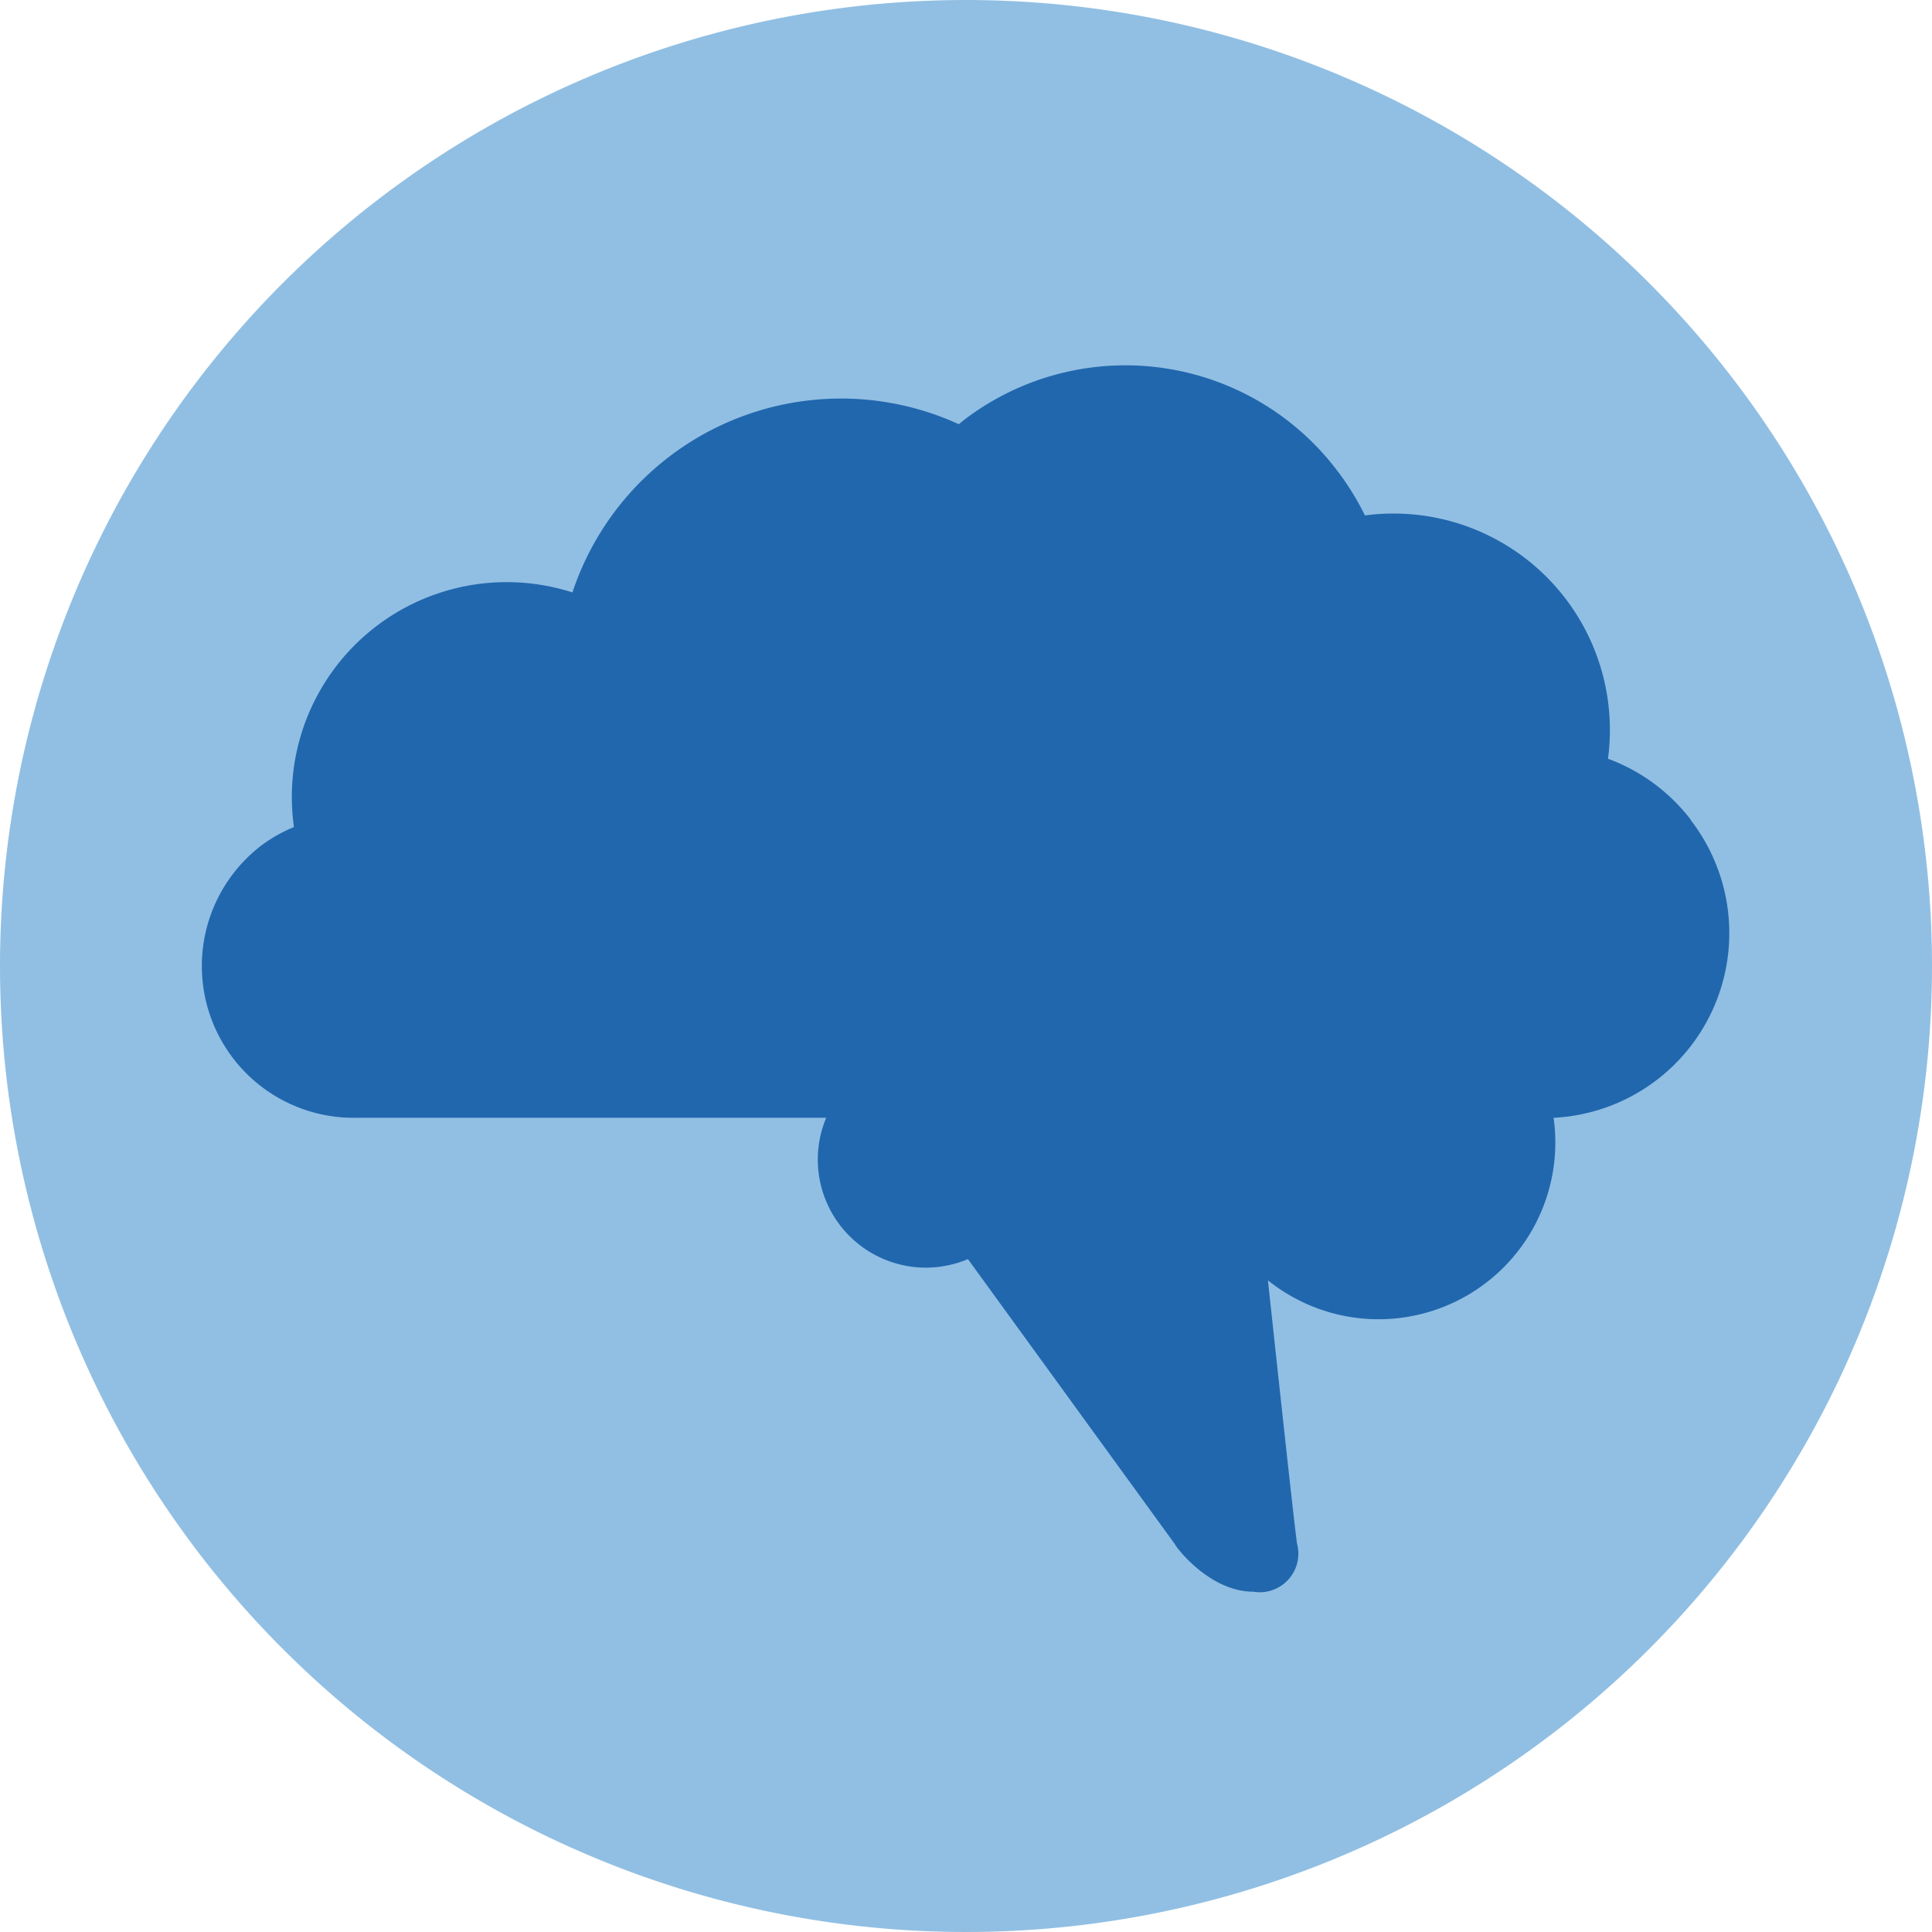
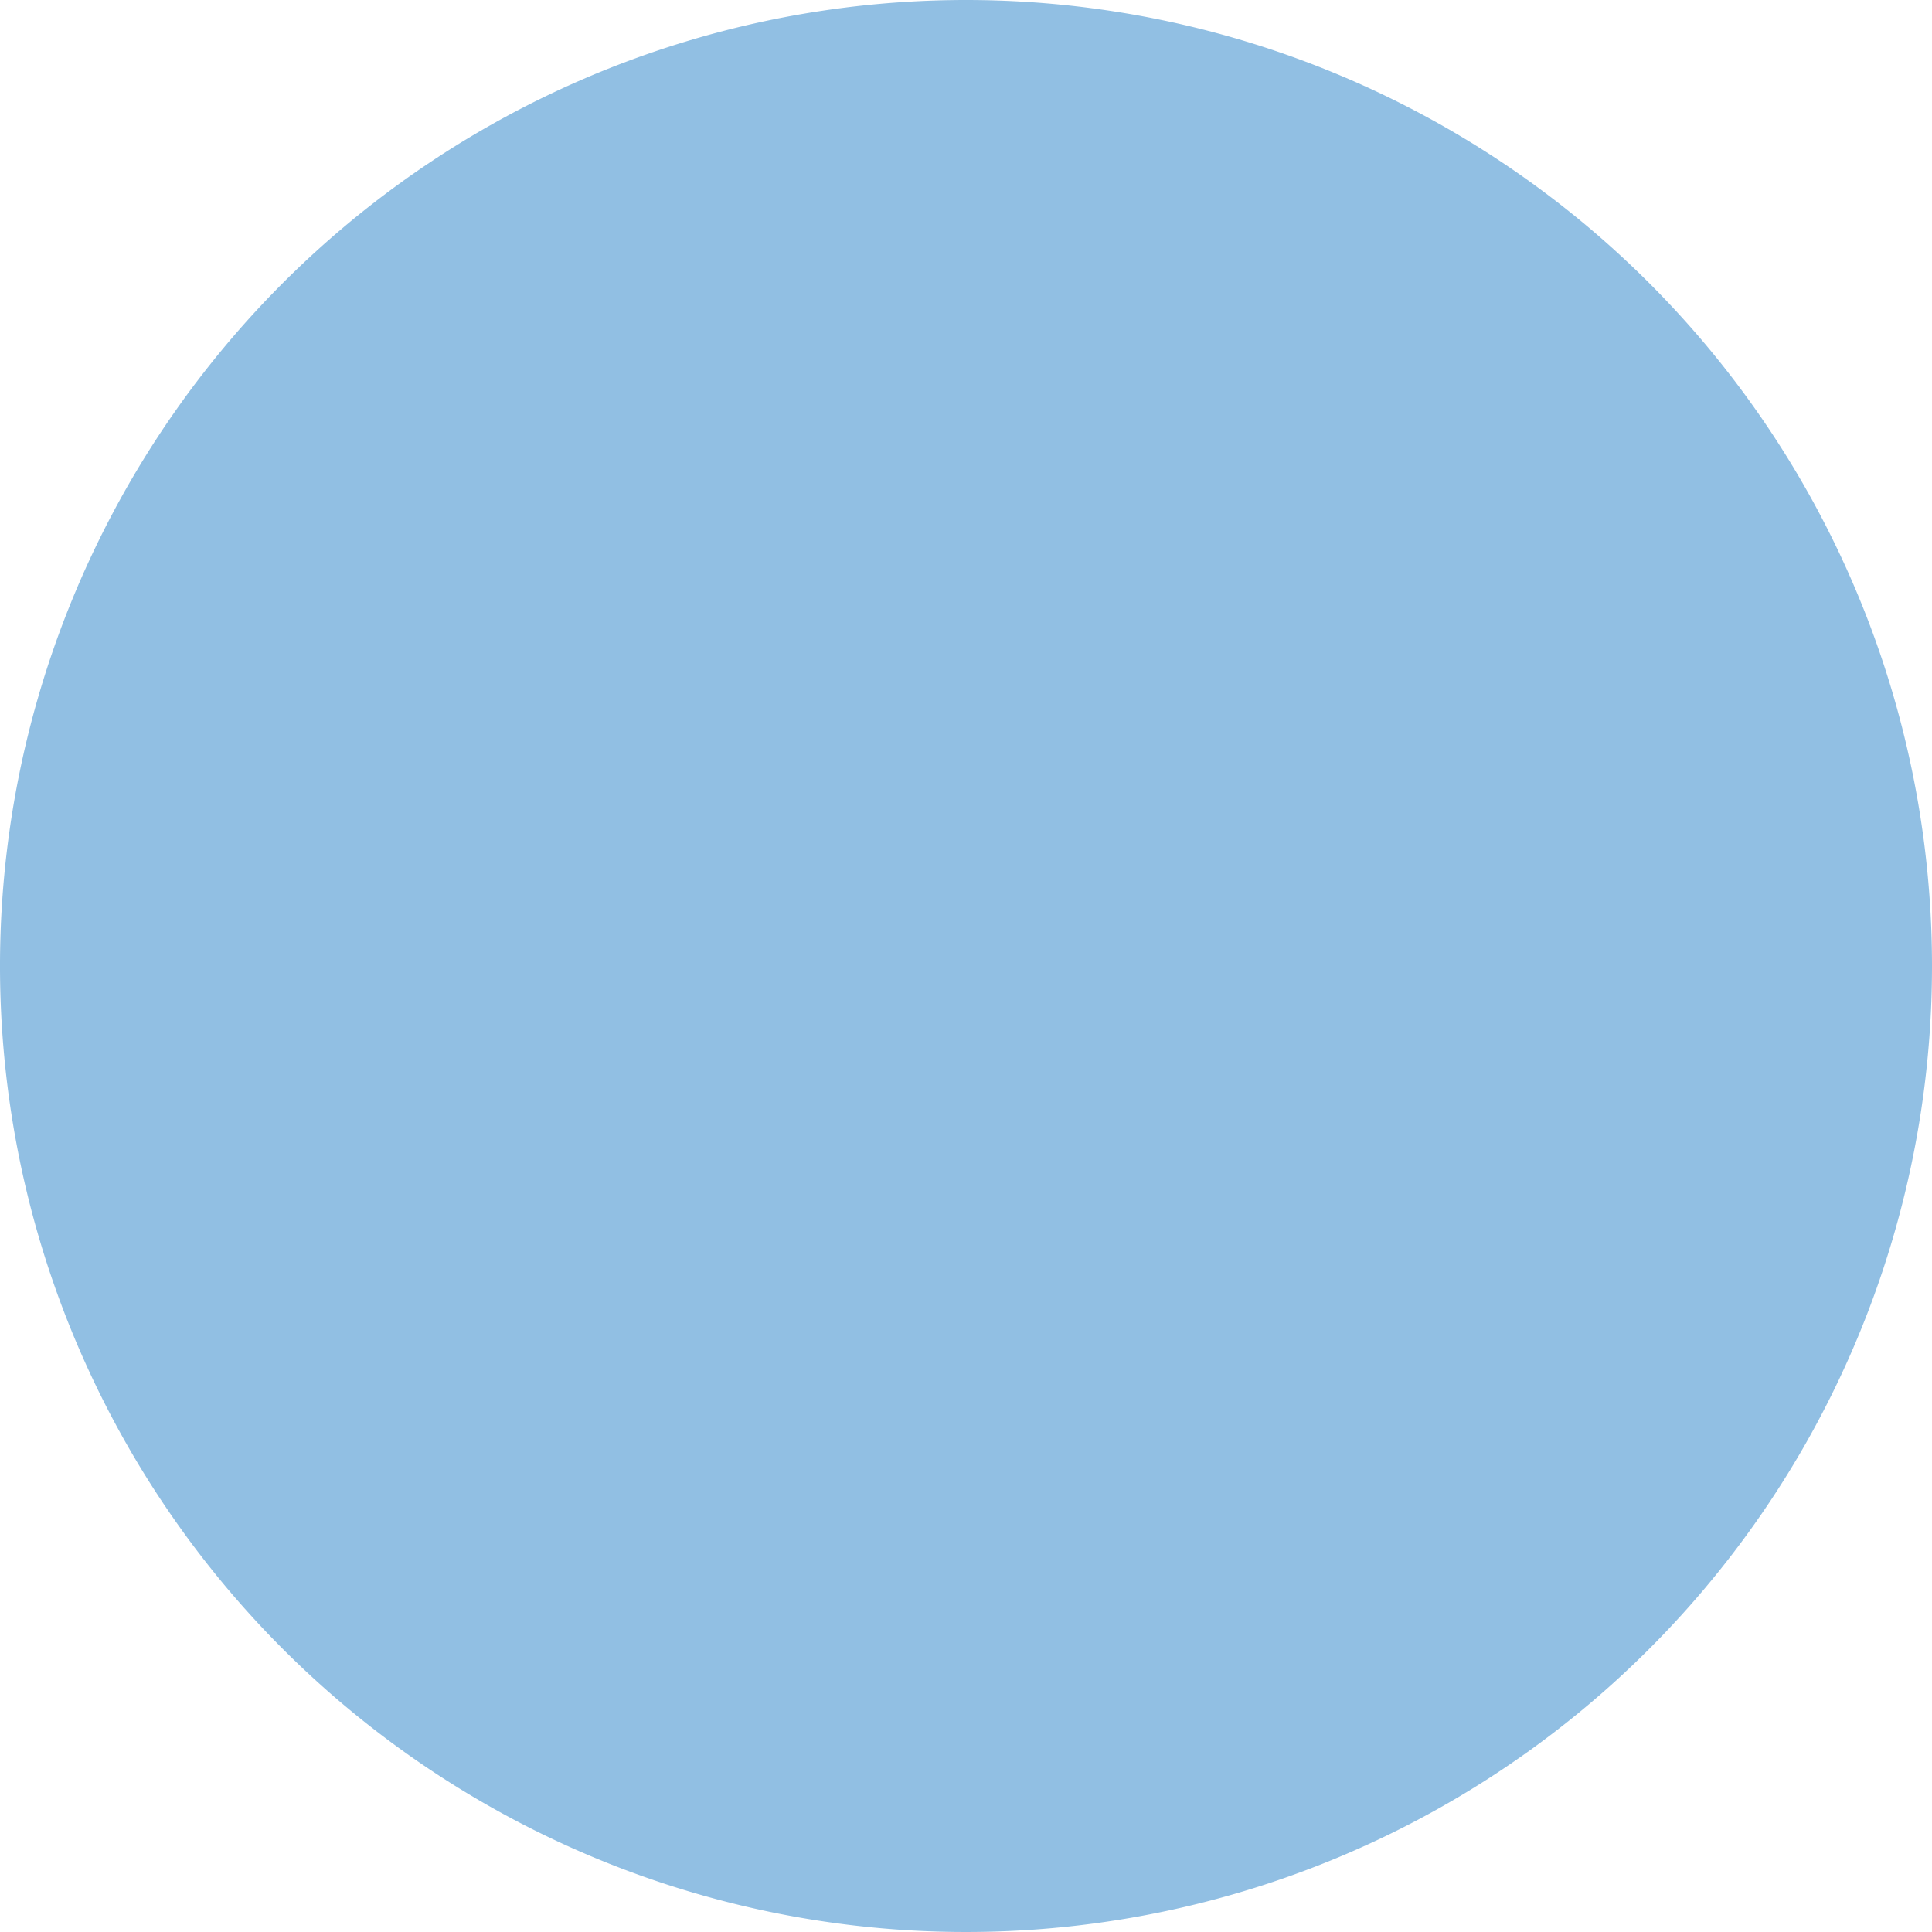
<svg xmlns="http://www.w3.org/2000/svg" viewBox="0 0 140 140">
  <defs>
    <style>.cls-1{fill:#91bfe3;fill-rule:evenodd;}.cls-2{fill:#2167ae;}</style>
  </defs>
  <g id="Circle">
    <g id="Mask">
      <g id="path-1">
        <path class="cls-1" d="M140,70A70,70,0,1,1,70,0a70,70,0,0,1,70,70" />
      </g>
    </g>
  </g>
  <g id="Design">
-     <path class="cls-2" d="M122.52,59.4a13.41,13.41,0,0,0-6-4.42A15.68,15.68,0,0,0,98.91,37.35,19.73,19.73,0,0,0,96.82,34a19.25,19.25,0,0,0-27-3.54l-.34.28a20.51,20.51,0,0,0-28,12.19,15.57,15.57,0,0,0-20.18,17A10.92,10.92,0,0,0,19,61.22,11,11,0,0,0,25.75,81H59.87A7.83,7.83,0,0,0,70.14,91.24h0l15,20.66,0,0c.16.34,2.58,3.44,5.67,3.44A2.8,2.8,0,0,0,94,111.9c-.08-.08-2.12-19.12-2.12-19.12v0A12.81,12.81,0,0,0,112.58,81a13.4,13.4,0,0,0,9.94-21.57Z" />
-   </g>
+     </g>
</svg>